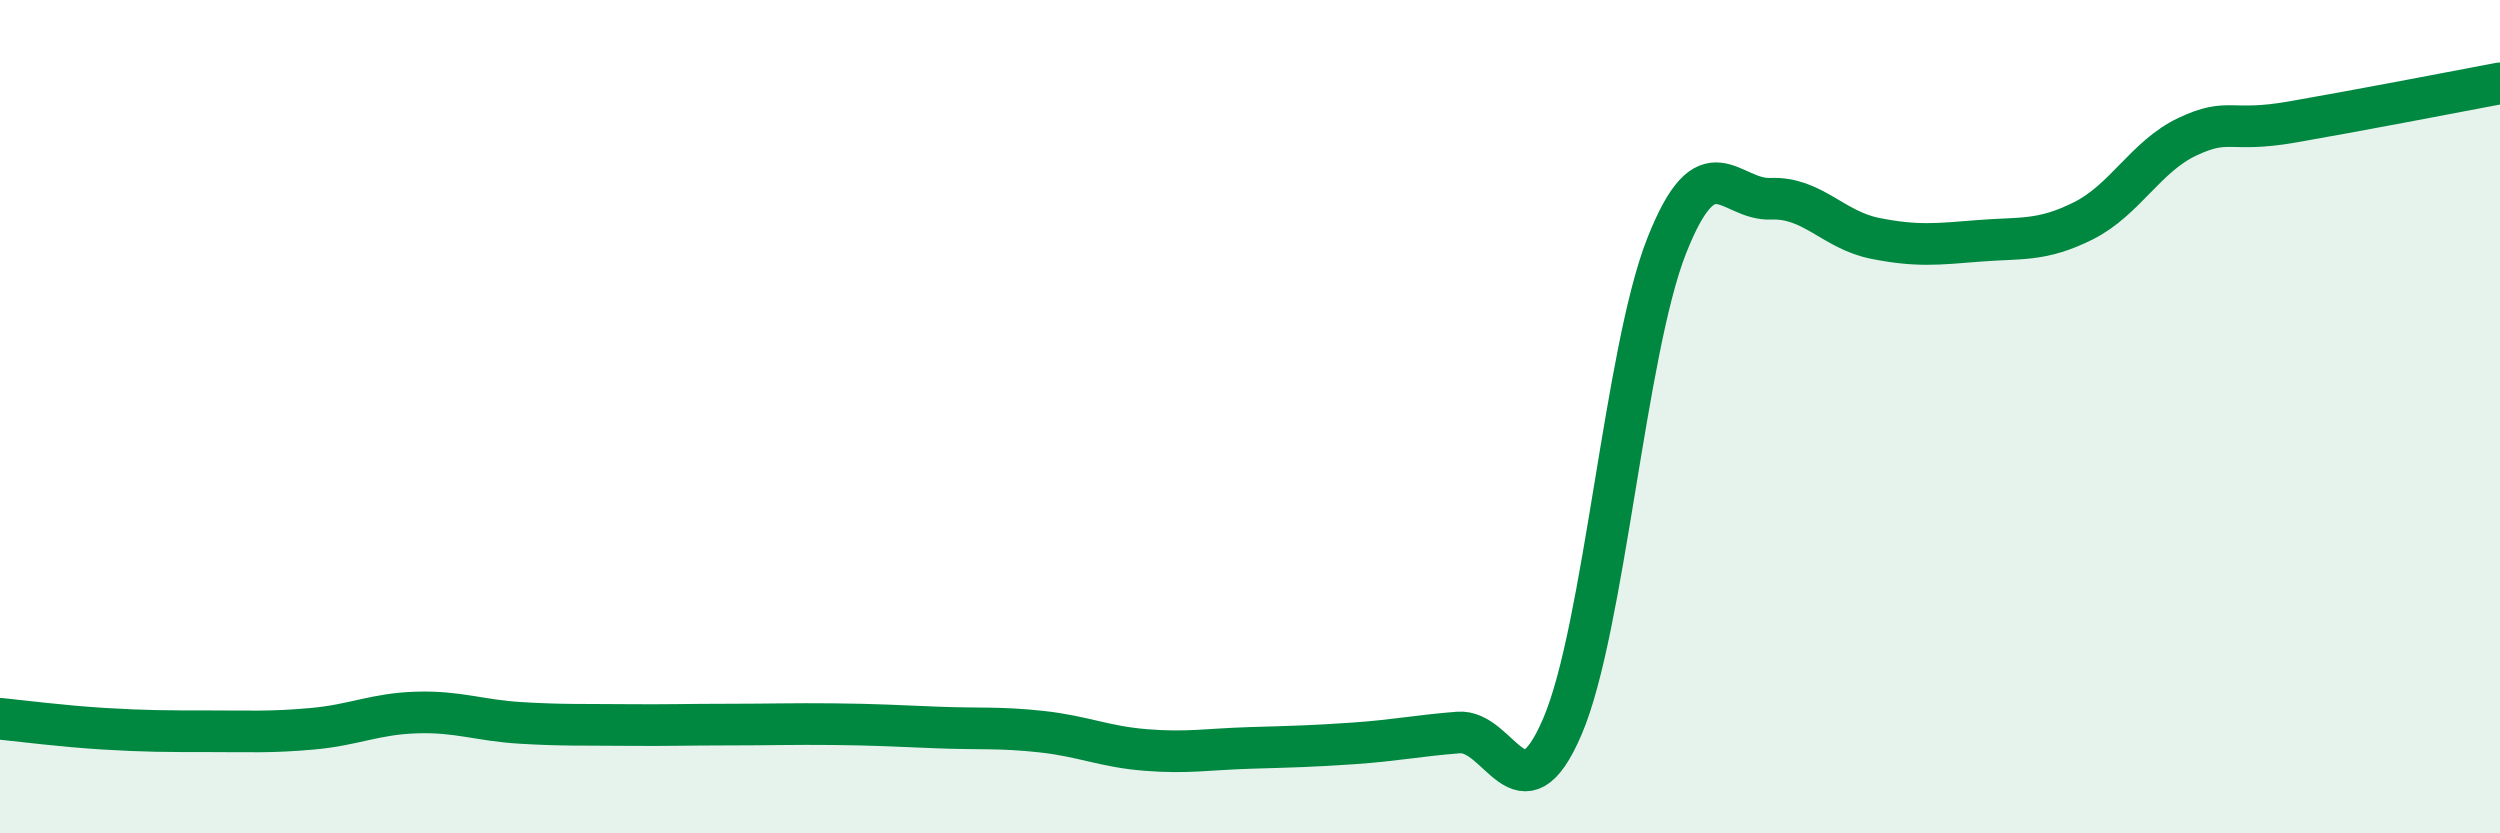
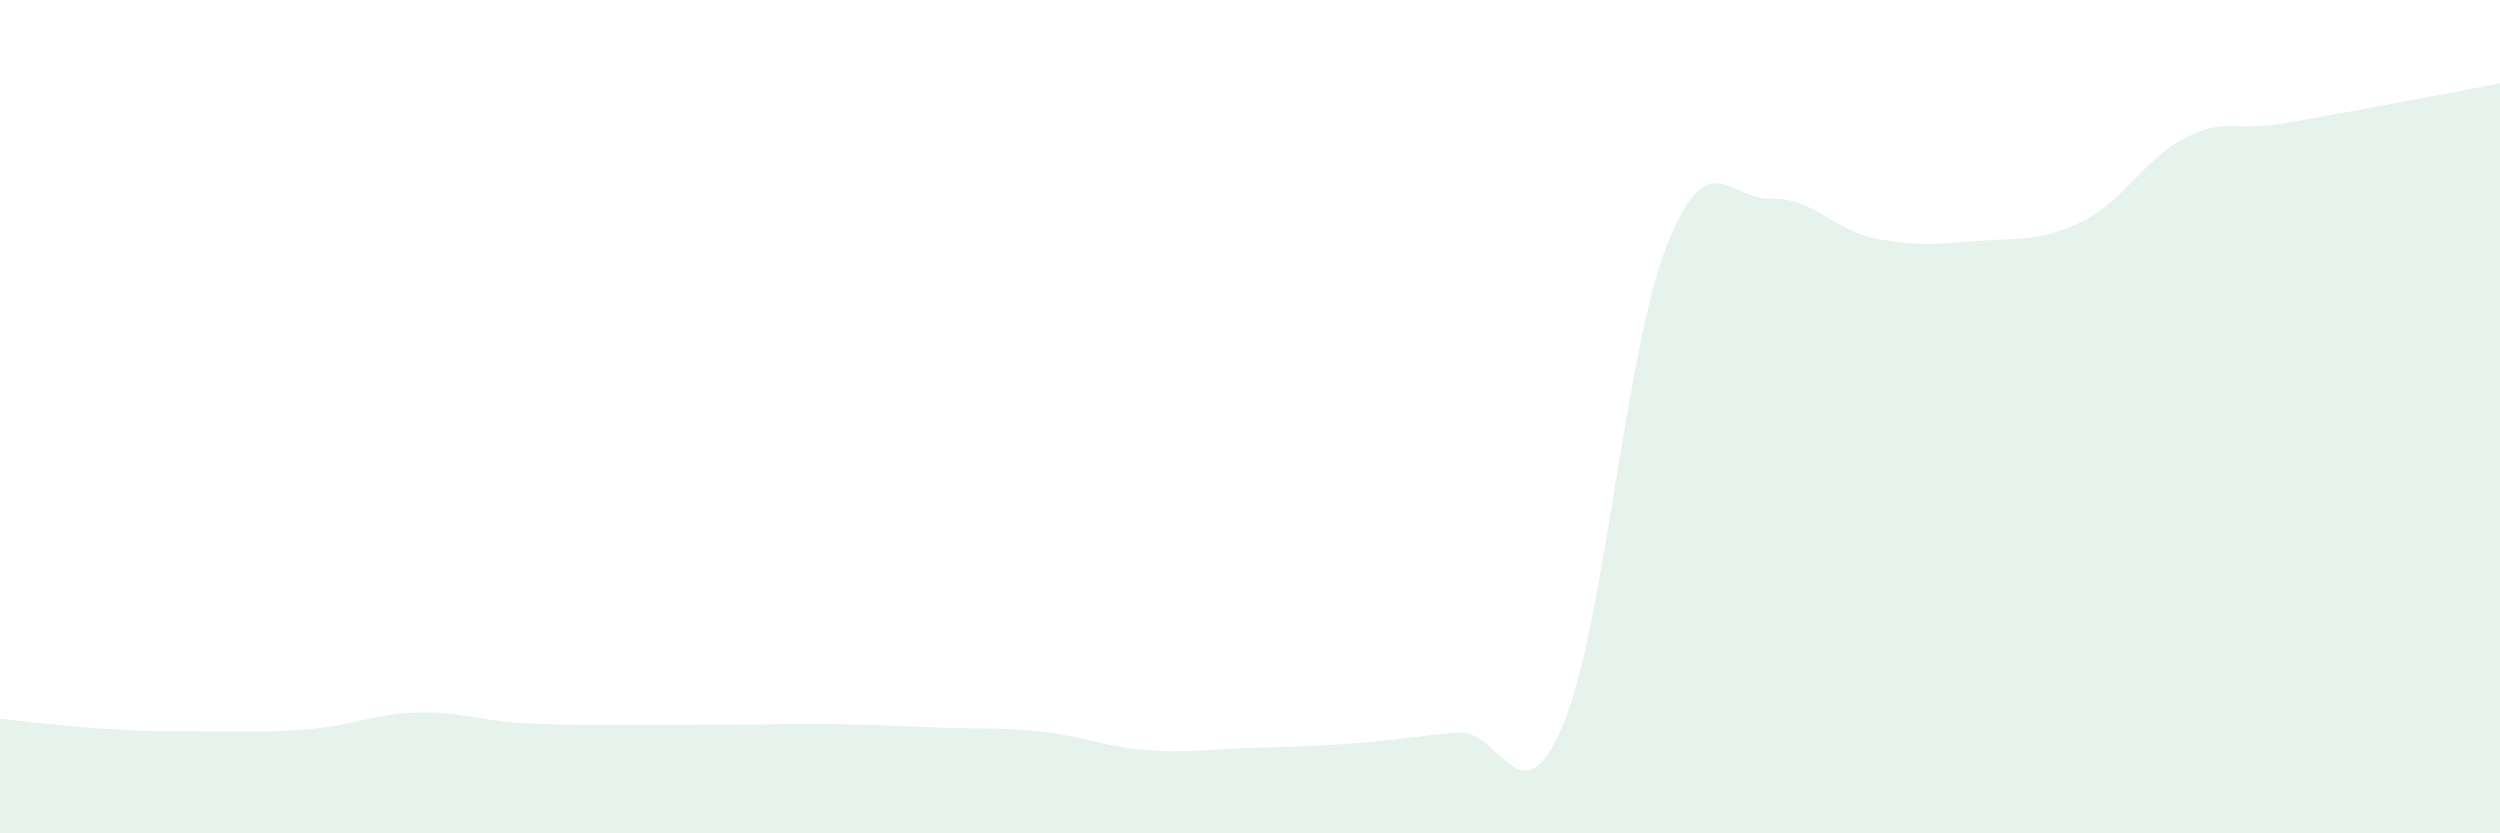
<svg xmlns="http://www.w3.org/2000/svg" width="60" height="20" viewBox="0 0 60 20">
  <path d="M 0,17.25 C 0.5,17.3 1.5,17.43 2.5,17.49 C 3.5,17.55 4,17.55 5,17.55 C 6,17.55 6.5,17.58 7.5,17.49 C 8.5,17.4 9,17.13 10,17.1 C 11,17.07 11.5,17.29 12.5,17.35 C 13.5,17.41 14,17.39 15,17.4 C 16,17.41 16.5,17.39 17.5,17.39 C 18.5,17.39 19,17.37 20,17.38 C 21,17.39 21.5,17.42 22.5,17.46 C 23.5,17.5 24,17.45 25,17.56 C 26,17.67 26.5,17.92 27.5,18 C 28.5,18.08 29,17.98 30,17.95 C 31,17.92 31.5,17.91 32.5,17.84 C 33.5,17.77 34,17.66 35,17.58 C 36,17.5 36.5,19.77 37.5,17.43 C 38.5,15.09 39,8.43 40,5.9 C 41,3.37 41.5,4.81 42.5,4.77 C 43.5,4.73 44,5.52 45,5.72 C 46,5.92 46.5,5.86 47.5,5.78 C 48.5,5.7 49,5.8 50,5.3 C 51,4.8 51.5,3.75 52.5,3.28 C 53.5,2.81 53.5,3.19 55,2.93 C 56.5,2.67 59,2.19 60,2L60 20L0 20Z" fill="#008740" opacity="0.1" stroke-linecap="round" stroke-linejoin="round" />
-   <path d="M 0,17.25 C 0.5,17.3 1.5,17.43 2.5,17.49 C 3.5,17.55 4,17.55 5,17.55 C 6,17.55 6.5,17.58 7.5,17.49 C 8.5,17.4 9,17.13 10,17.1 C 11,17.07 11.5,17.29 12.5,17.35 C 13.5,17.41 14,17.39 15,17.4 C 16,17.41 16.5,17.39 17.5,17.39 C 18.5,17.39 19,17.37 20,17.38 C 21,17.39 21.5,17.42 22.5,17.46 C 23.5,17.5 24,17.45 25,17.56 C 26,17.67 26.5,17.92 27.5,18 C 28.5,18.08 29,17.98 30,17.95 C 31,17.92 31.5,17.91 32.5,17.84 C 33.5,17.77 34,17.66 35,17.58 C 36,17.5 36.5,19.77 37.5,17.43 C 38.5,15.09 39,8.43 40,5.9 C 41,3.37 41.5,4.81 42.5,4.77 C 43.5,4.73 44,5.52 45,5.72 C 46,5.92 46.5,5.86 47.5,5.78 C 48.5,5.7 49,5.8 50,5.3 C 51,4.8 51.5,3.75 52.5,3.28 C 53.5,2.81 53.5,3.19 55,2.93 C 56.5,2.67 59,2.19 60,2" stroke="#008740" stroke-width="1" fill="none" stroke-linecap="round" stroke-linejoin="round" />
</svg>